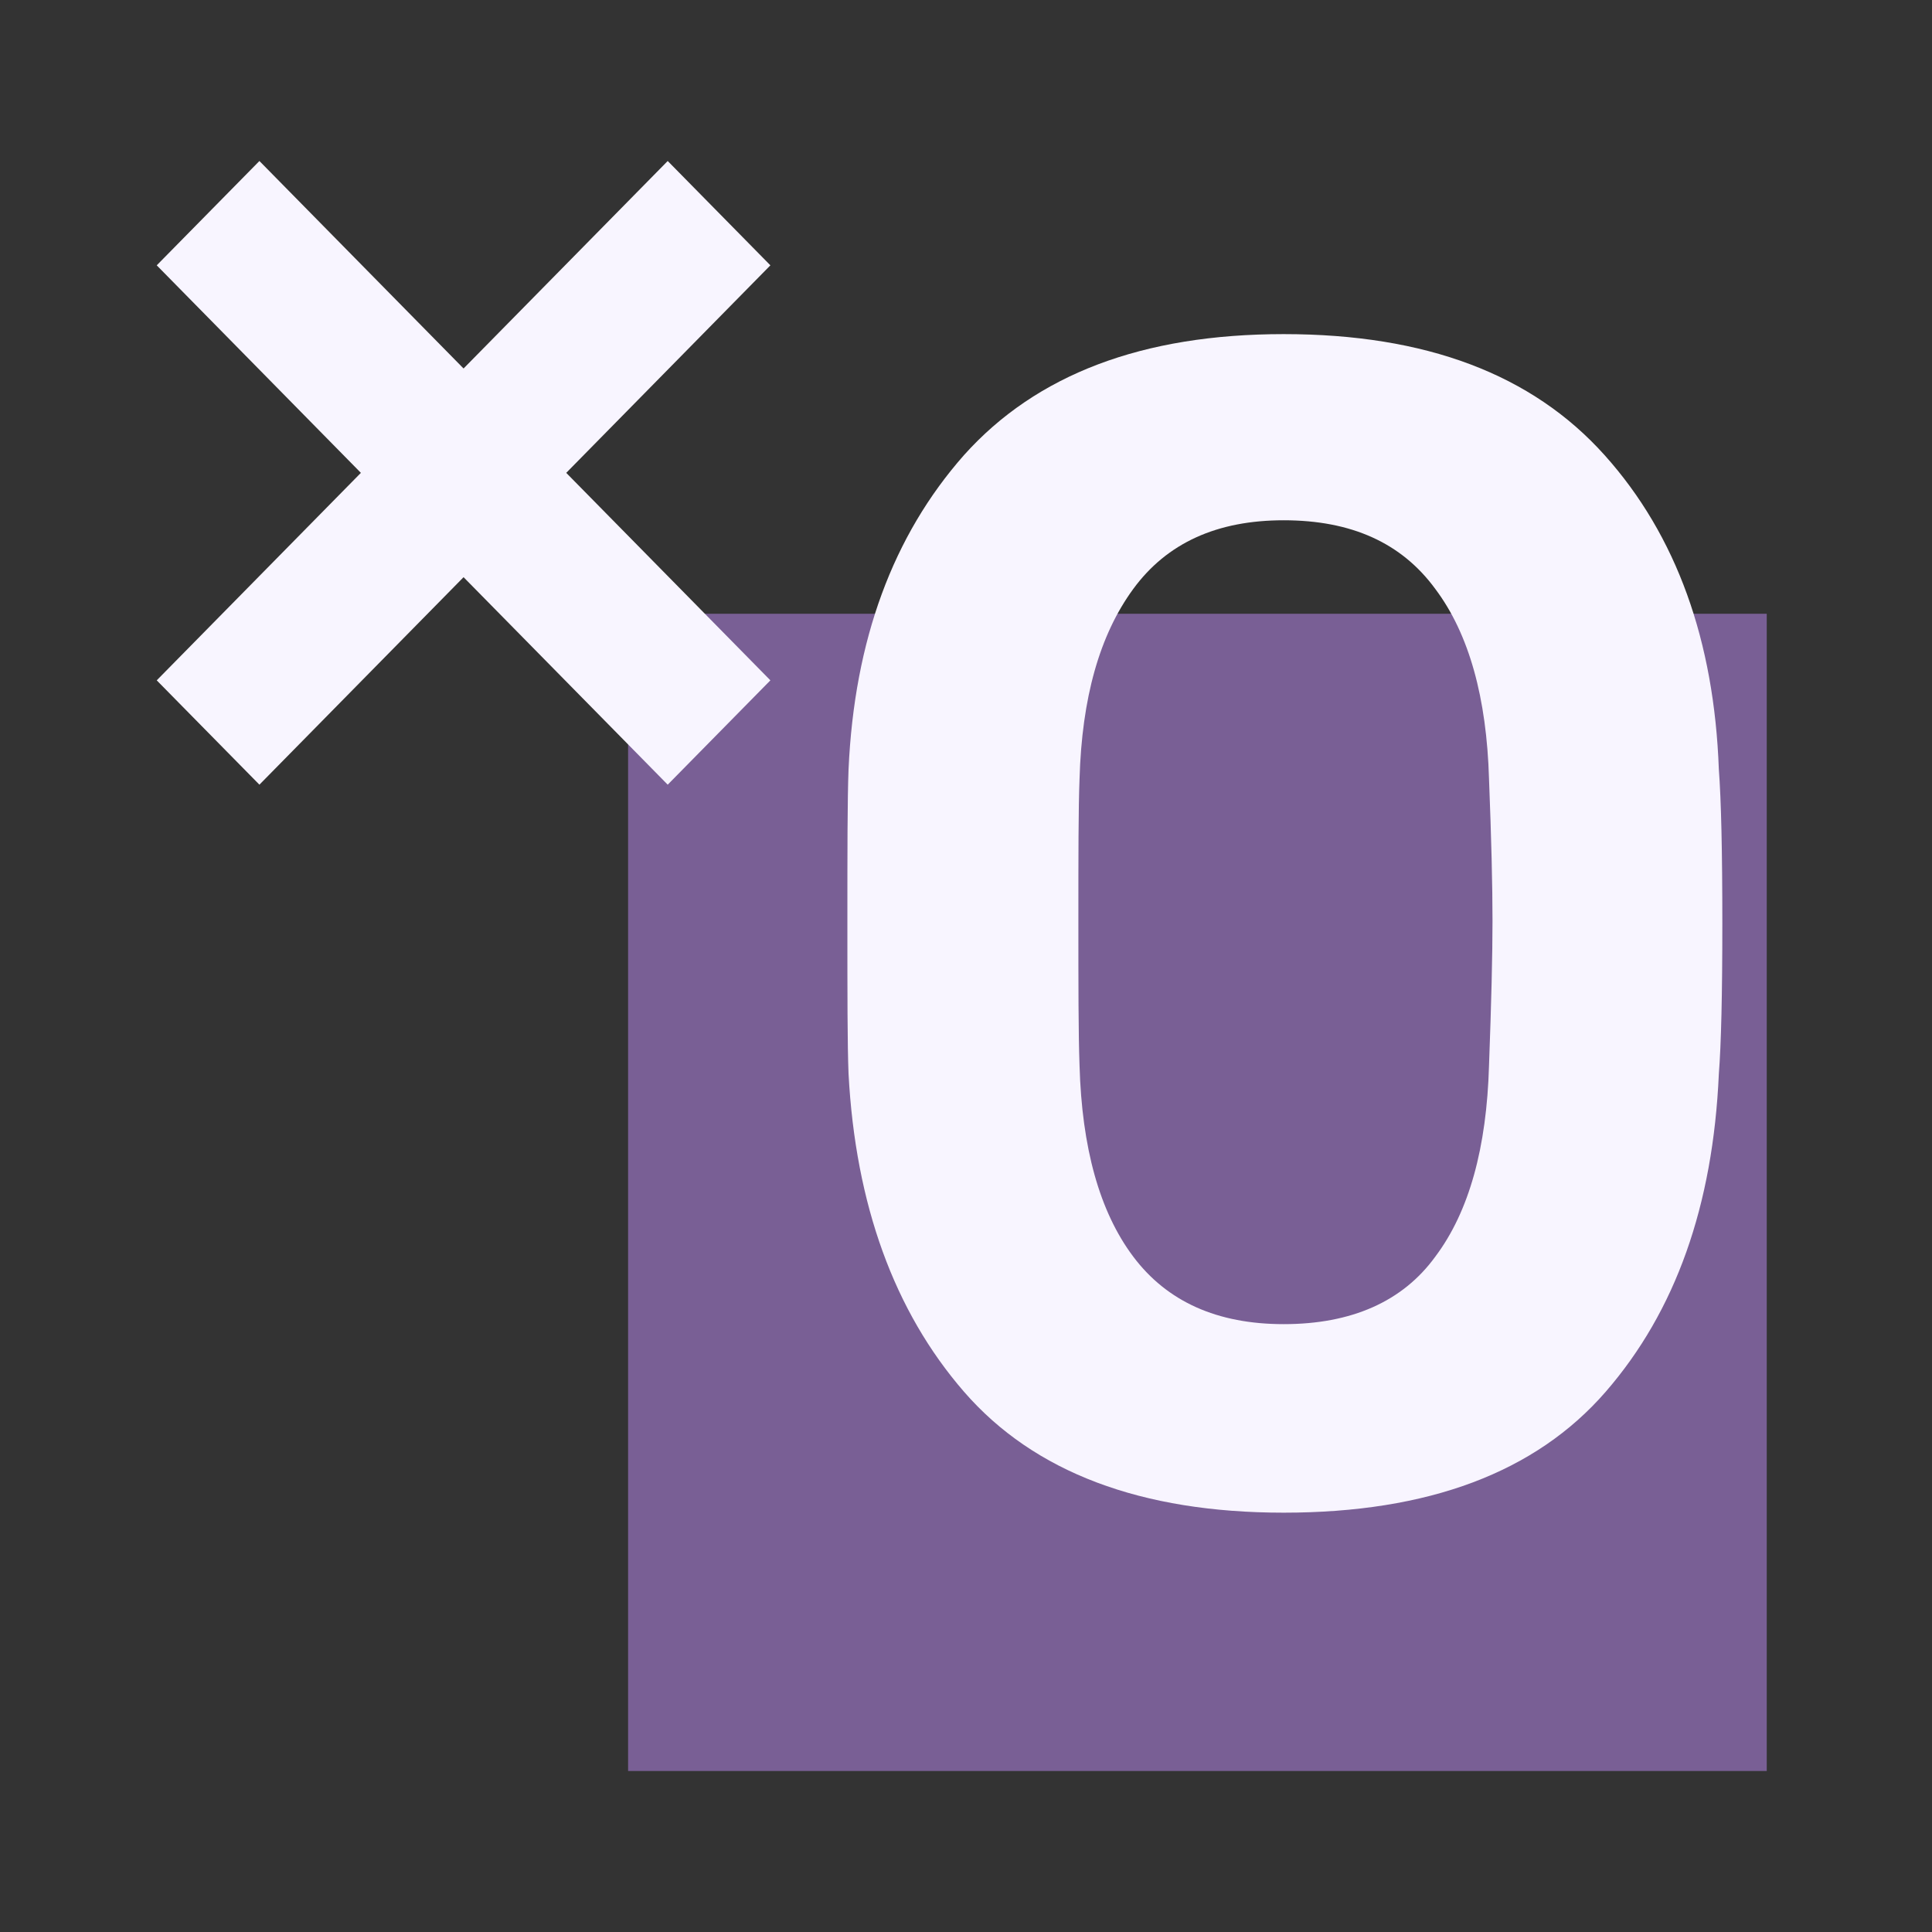
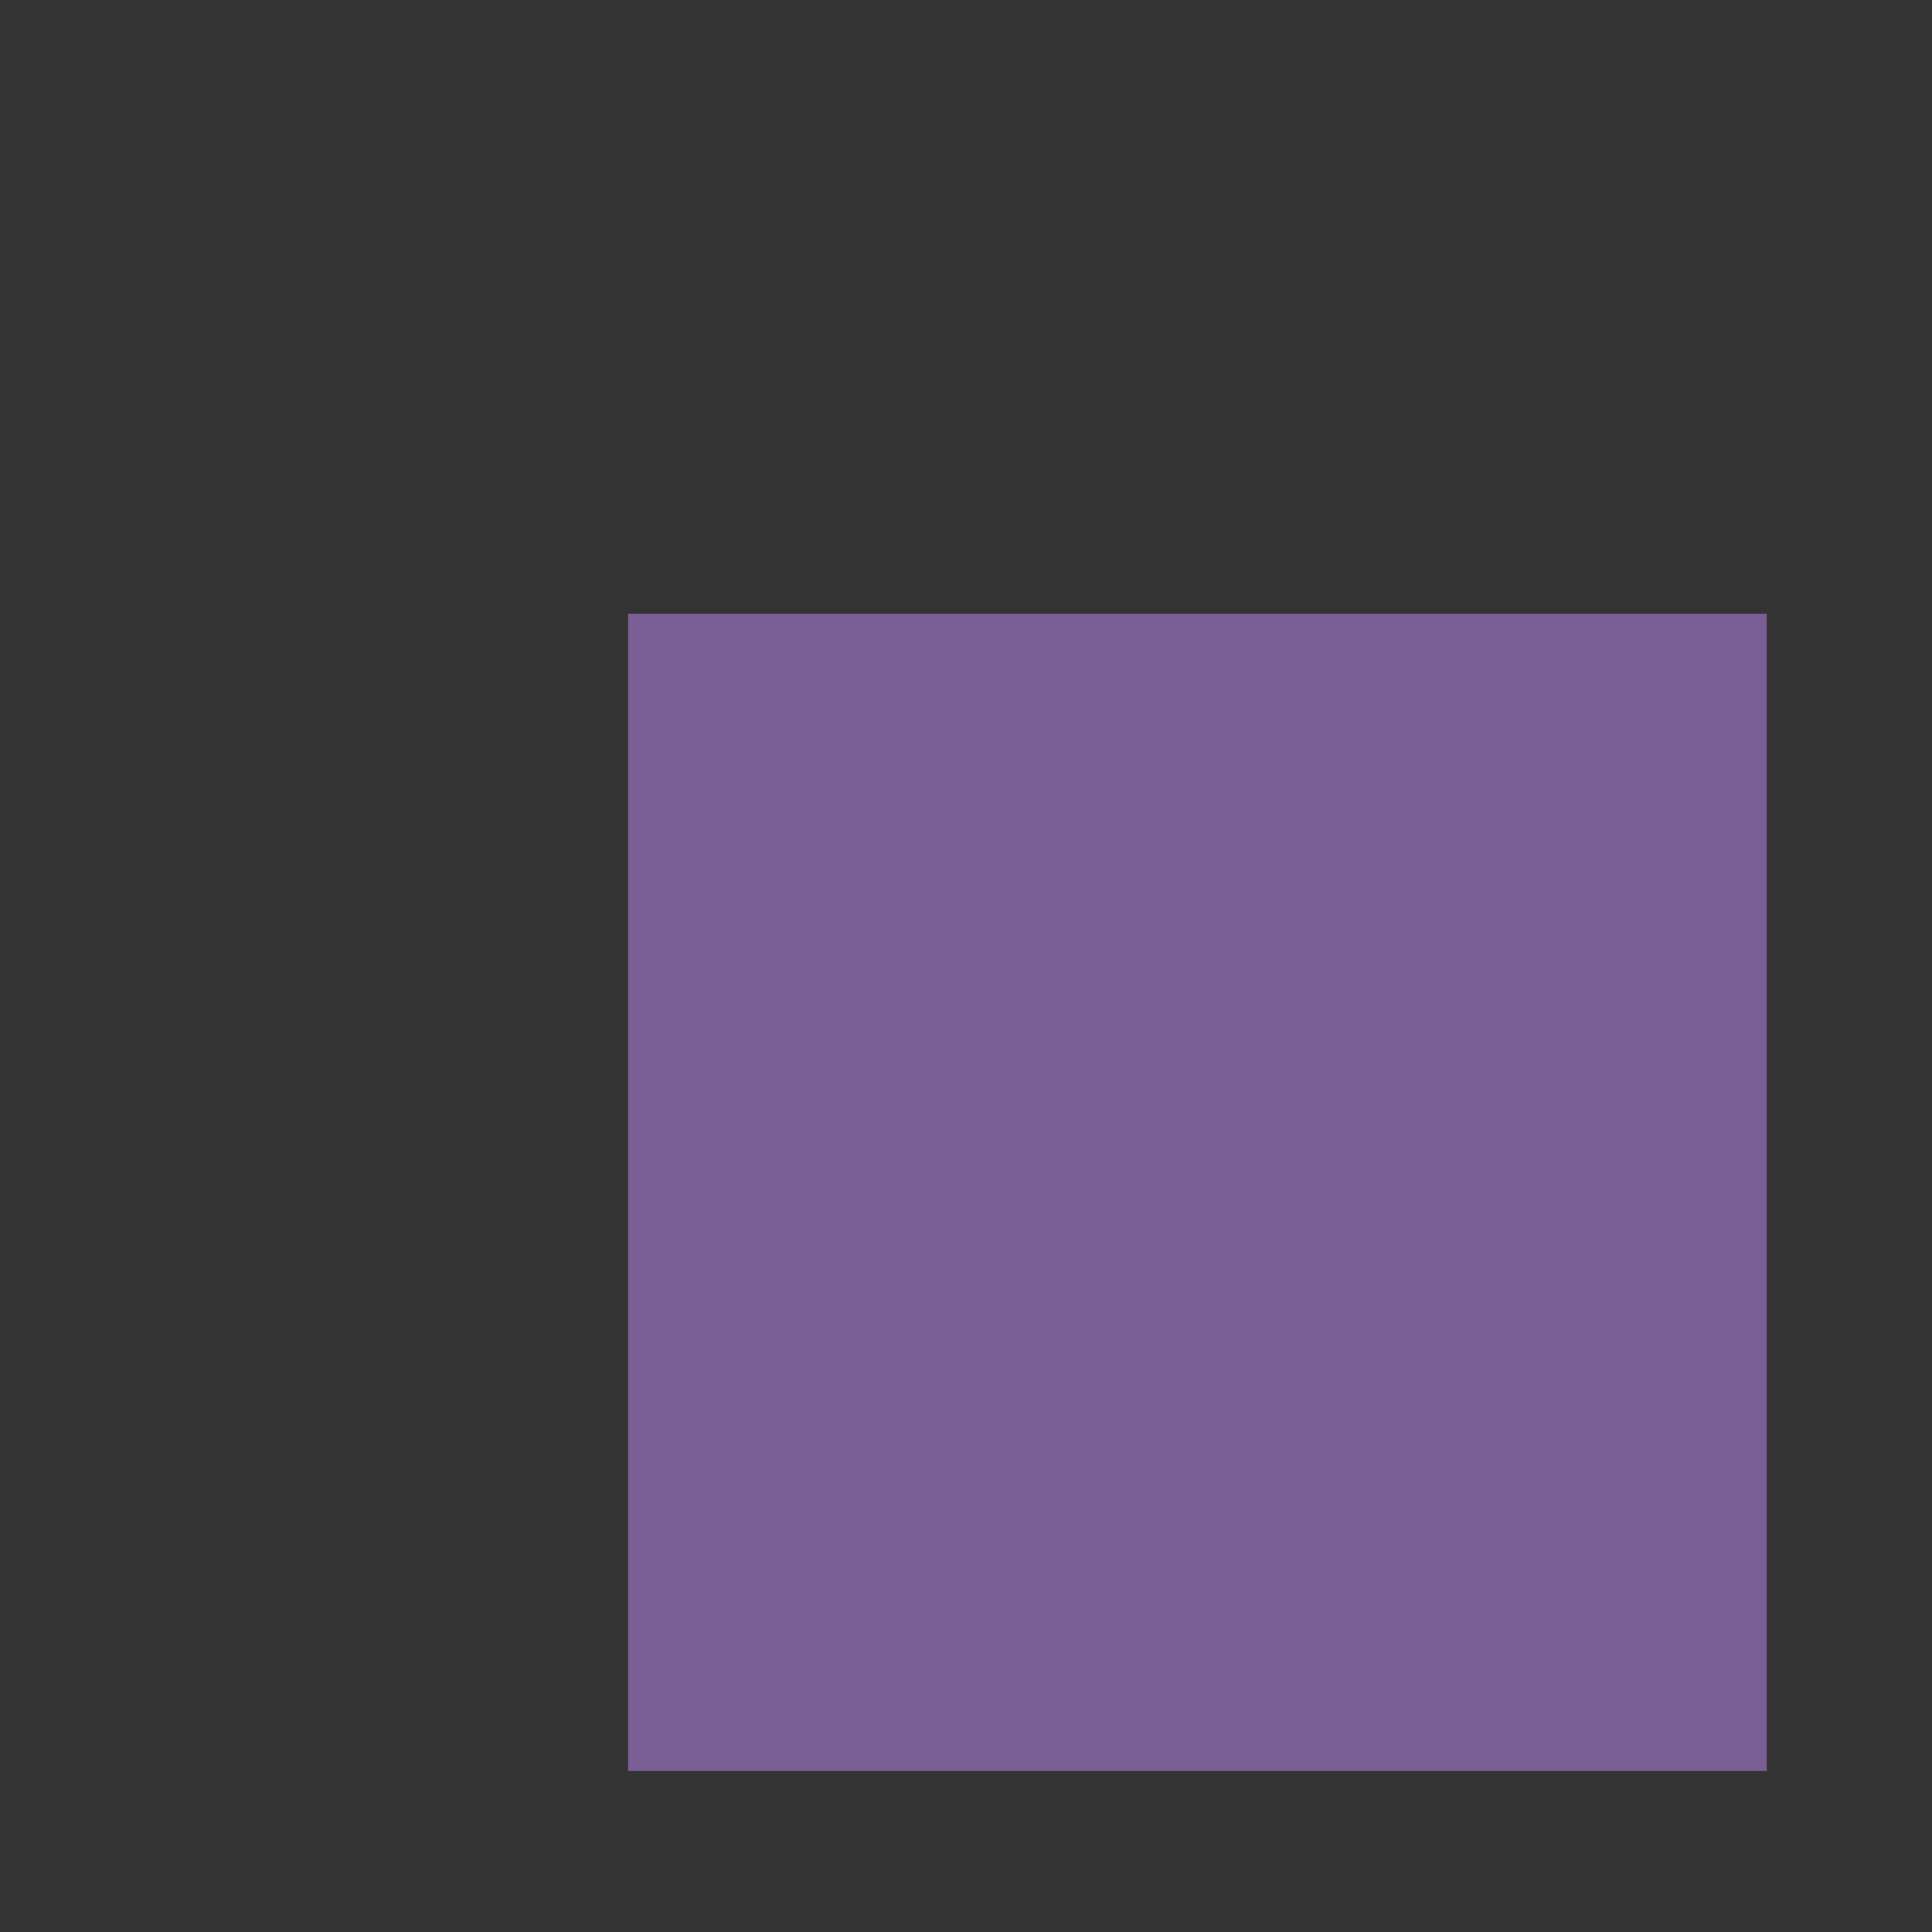
<svg xmlns="http://www.w3.org/2000/svg" width="48" height="48" viewBox="0 0 48 48" fill="none">
  <rect x="0" y="0" width="48" height="48" fill="#333333" stroke="none" />
  <path d="M15.605 15.249L15.605 44H43.894V15.249H15.605Z" fill="#795F95" />
  <g style="mix-blend-mode:overlay">
-     <path d="M19.14 6.592L16.589 4L11.517 9.155L6.445 4L3.894 6.592L8.966 11.748L3.894 16.903L6.445 19.495L11.517 14.34L16.589 19.495L19.14 16.903L14.068 11.748L19.14 6.592Z" fill="#F8F5FF" />
-   </g>
+     </g>
  <g style="mix-blend-mode:overlay">
    <g style="mix-blend-mode:overlay">
-       <path d="M23.951 34.578C22.212 32.574 21.256 29.923 21.082 26.683C21.053 25.946 21.053 24.709 21.053 22.942C21.053 21.145 21.053 19.878 21.082 19.112C21.227 15.901 22.183 13.309 23.951 11.306C25.748 9.302 28.386 8.301 31.893 8.301C35.429 8.301 38.067 9.302 39.864 11.306C41.661 13.309 42.588 15.931 42.704 19.112C42.762 19.878 42.791 21.145 42.791 22.942C42.791 24.709 42.762 25.946 42.704 26.683C42.559 29.953 41.632 32.574 39.893 34.578C38.154 36.581 35.487 37.582 31.893 37.582C28.357 37.582 25.69 36.581 23.951 34.578ZM35.661 31.219C36.502 30.1 36.936 28.509 36.994 26.477C37.052 24.915 37.081 23.707 37.081 22.883C37.081 21.999 37.052 20.821 36.994 19.348C36.936 17.345 36.502 15.754 35.661 14.634C34.821 13.486 33.574 12.926 31.893 12.926C30.241 12.926 28.995 13.486 28.154 14.634C27.314 15.783 26.879 17.345 26.821 19.348C26.792 20.084 26.792 21.262 26.792 22.883C26.792 24.473 26.792 25.681 26.821 26.477C26.879 28.509 27.314 30.1 28.154 31.219C28.995 32.339 30.241 32.898 31.893 32.898C33.574 32.898 34.849 32.339 35.661 31.219Z" fill="#F8F5FF" />
-     </g>
+       </g>
  </g>
</svg>